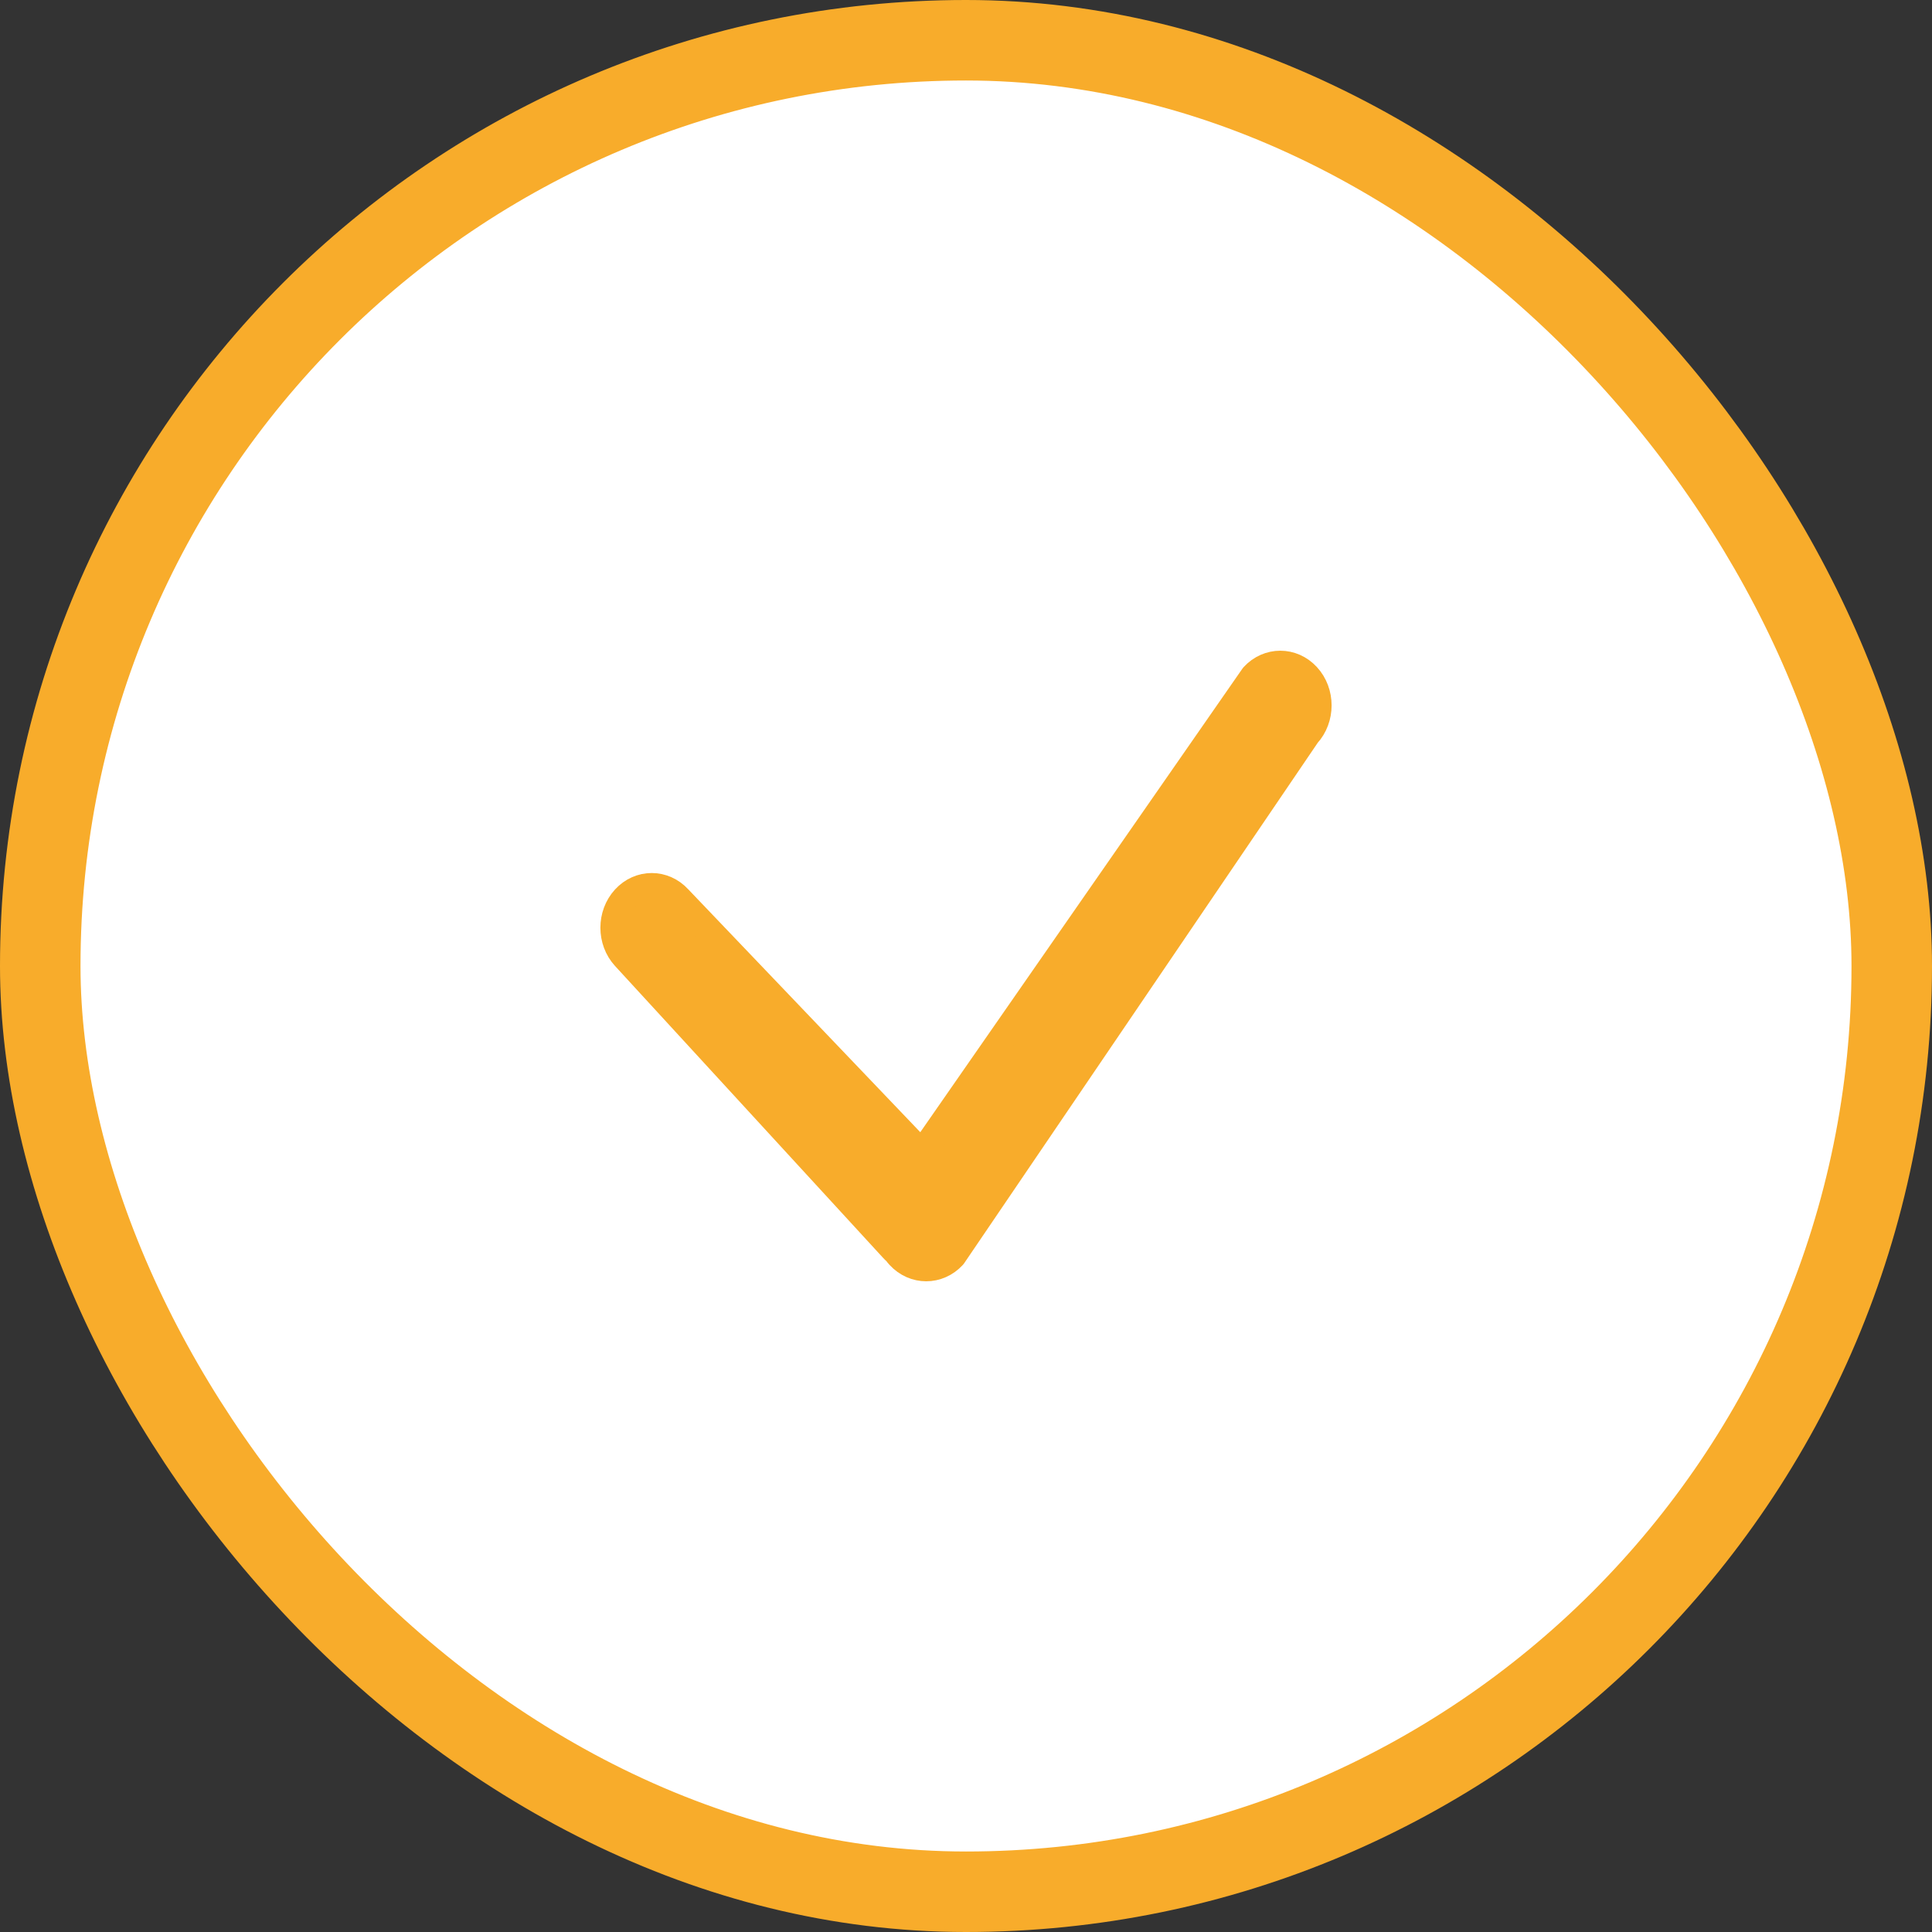
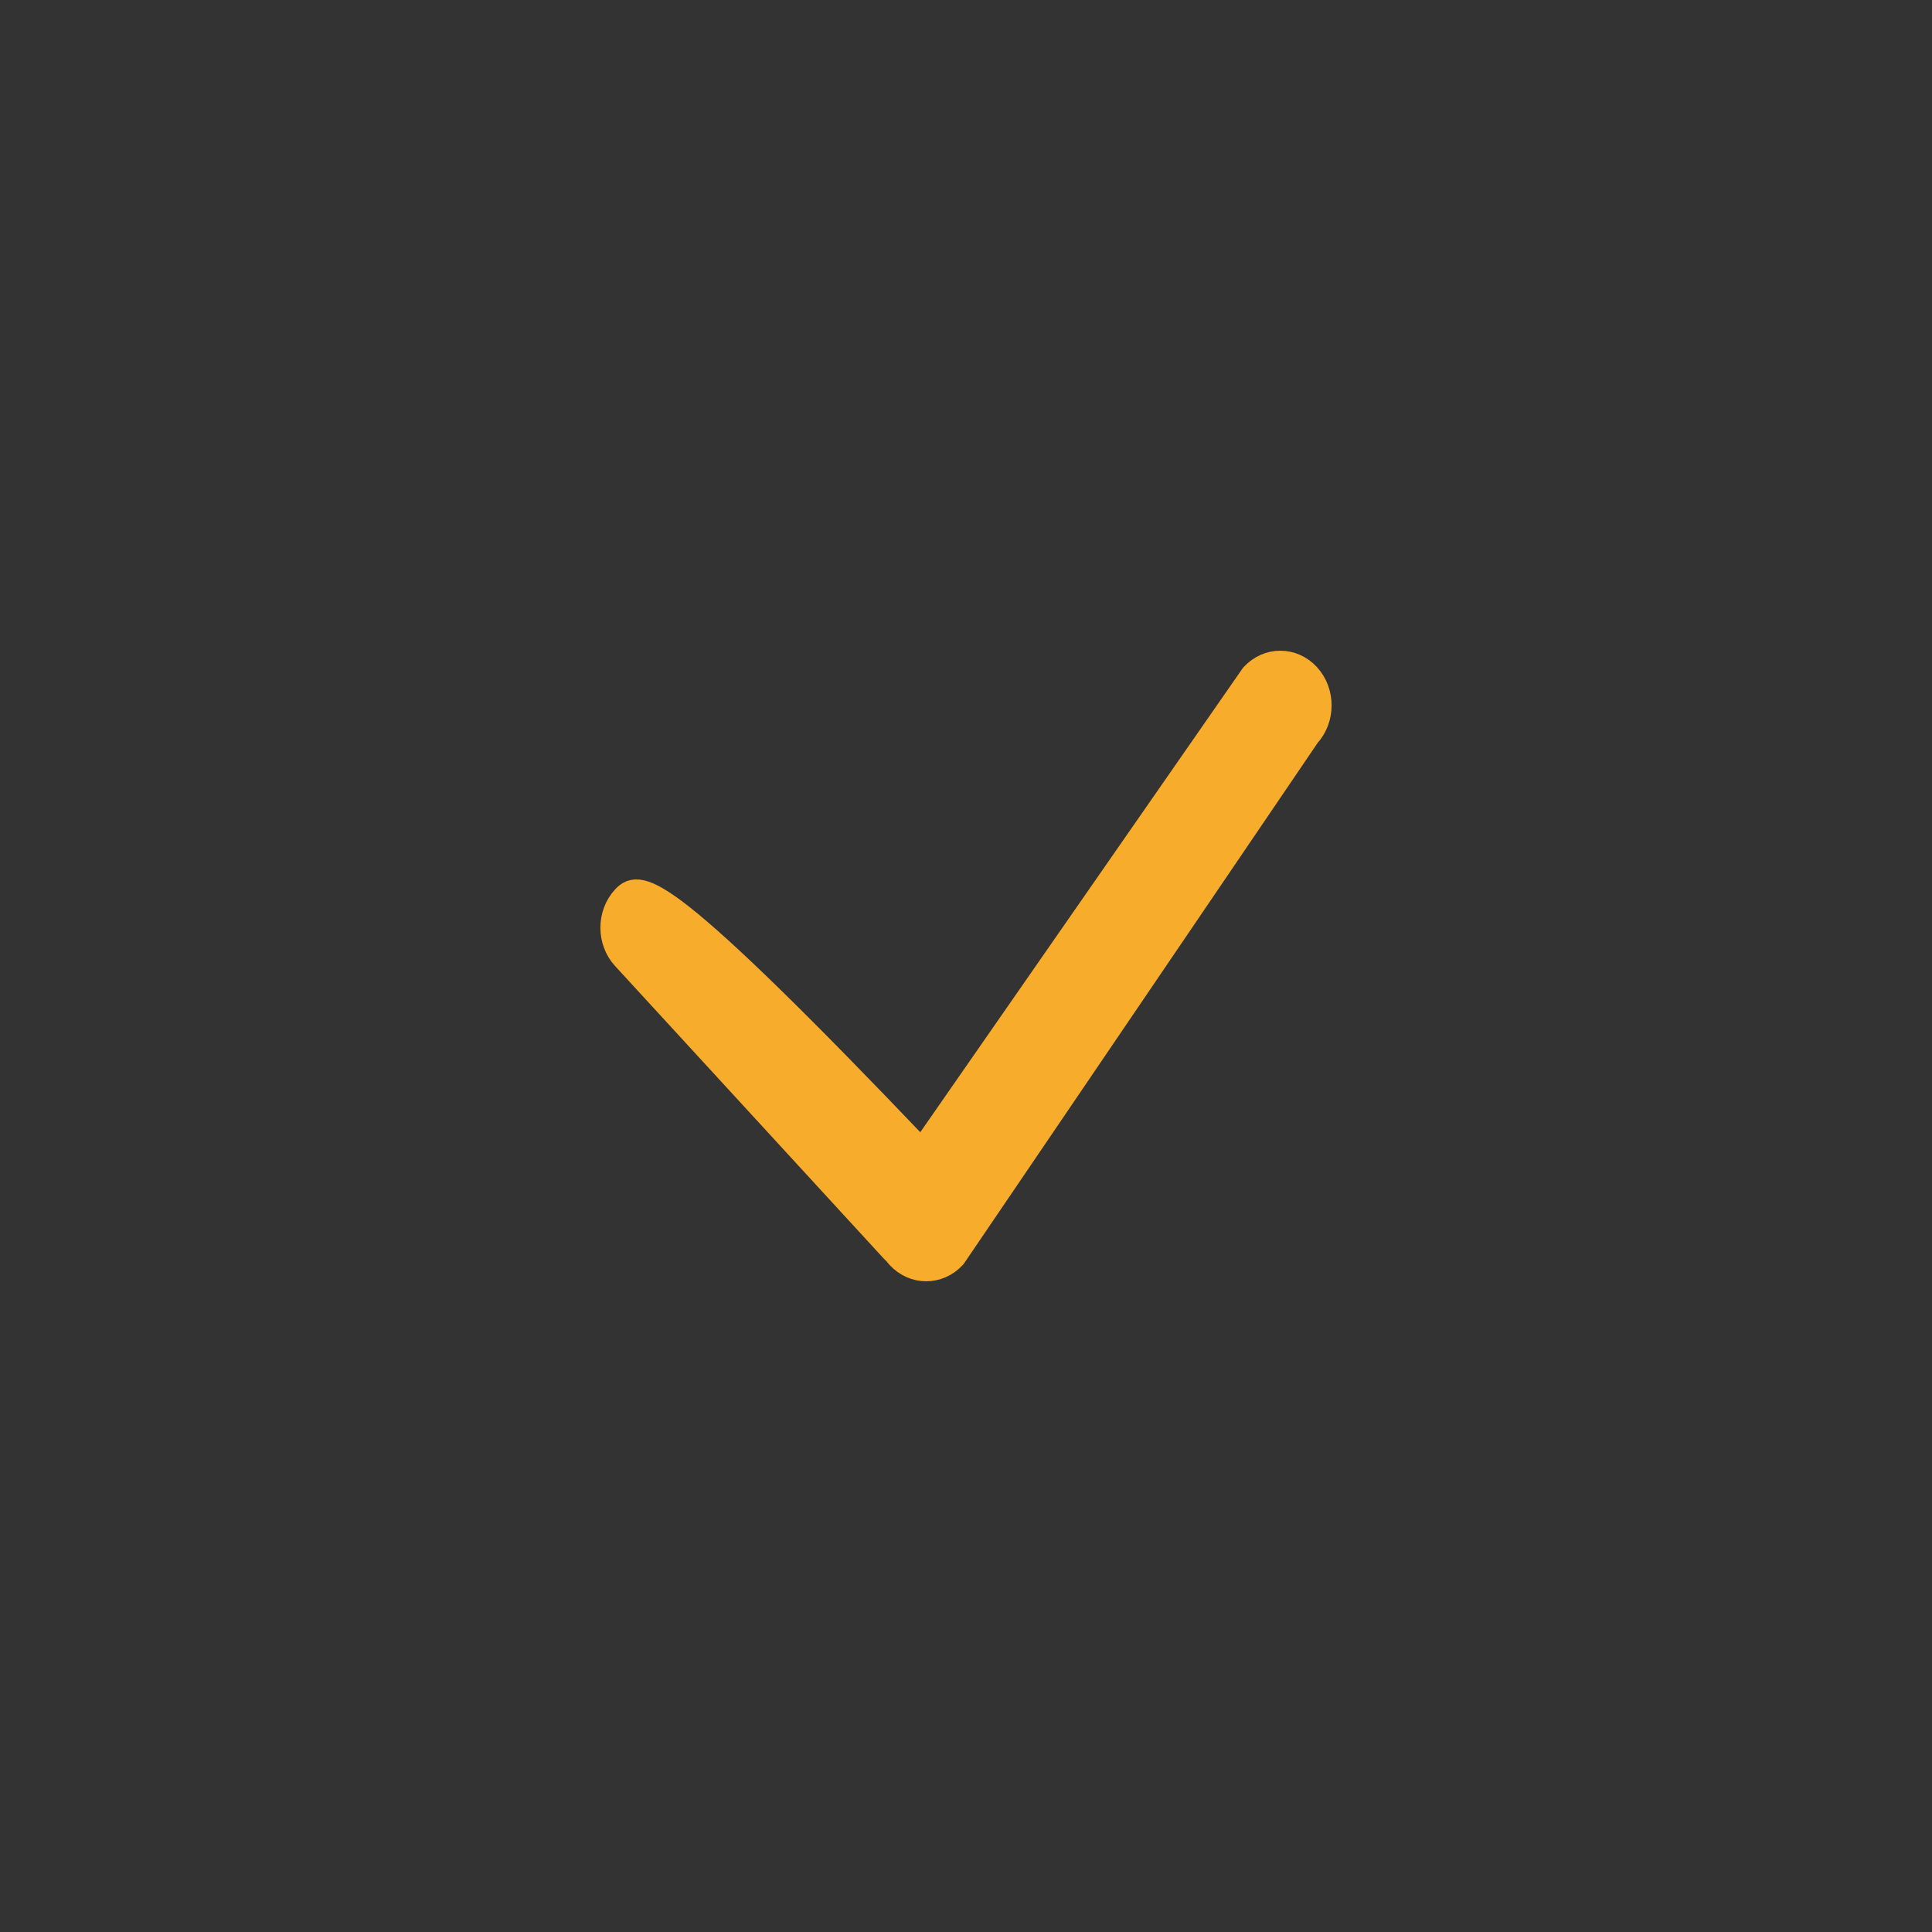
<svg xmlns="http://www.w3.org/2000/svg" width="72" height="72" viewBox="0 0 72 72" fill="none">
  <rect x="0" y="0" width="72" height="72" fill="#333333" stroke="none" />
-   <rect x="1.5" y="1.5" width="69" height="69" rx="34.5" fill="white" stroke="#F8AC2B" stroke-width="3" />
-   <path d="M48.711 27.375C49.263 26.775 49.263 25.801 48.711 25.2C48.16 24.6 47.266 24.6 46.714 25.2L34.358 42.982L25.286 33.486C24.735 32.885 23.84 32.885 23.289 33.486C22.737 34.087 22.737 35.06 23.289 35.661L33.276 46.536C33.317 46.581 33.36 46.622 33.405 46.66C33.439 46.709 33.477 46.755 33.518 46.8C34.07 47.4 34.964 47.4 35.516 46.8L48.711 27.375Z" fill="#F8AC2B" stroke="#F8AC2B" stroke-linecap="round" stroke-linejoin="round" />
+   <path d="M48.711 27.375C49.263 26.775 49.263 25.801 48.711 25.2C48.16 24.6 47.266 24.6 46.714 25.2L34.358 42.982C24.735 32.885 23.84 32.885 23.289 33.486C22.737 34.087 22.737 35.06 23.289 35.661L33.276 46.536C33.317 46.581 33.36 46.622 33.405 46.66C33.439 46.709 33.477 46.755 33.518 46.8C34.07 47.4 34.964 47.4 35.516 46.8L48.711 27.375Z" fill="#F8AC2B" stroke="#F8AC2B" stroke-linecap="round" stroke-linejoin="round" />
</svg>